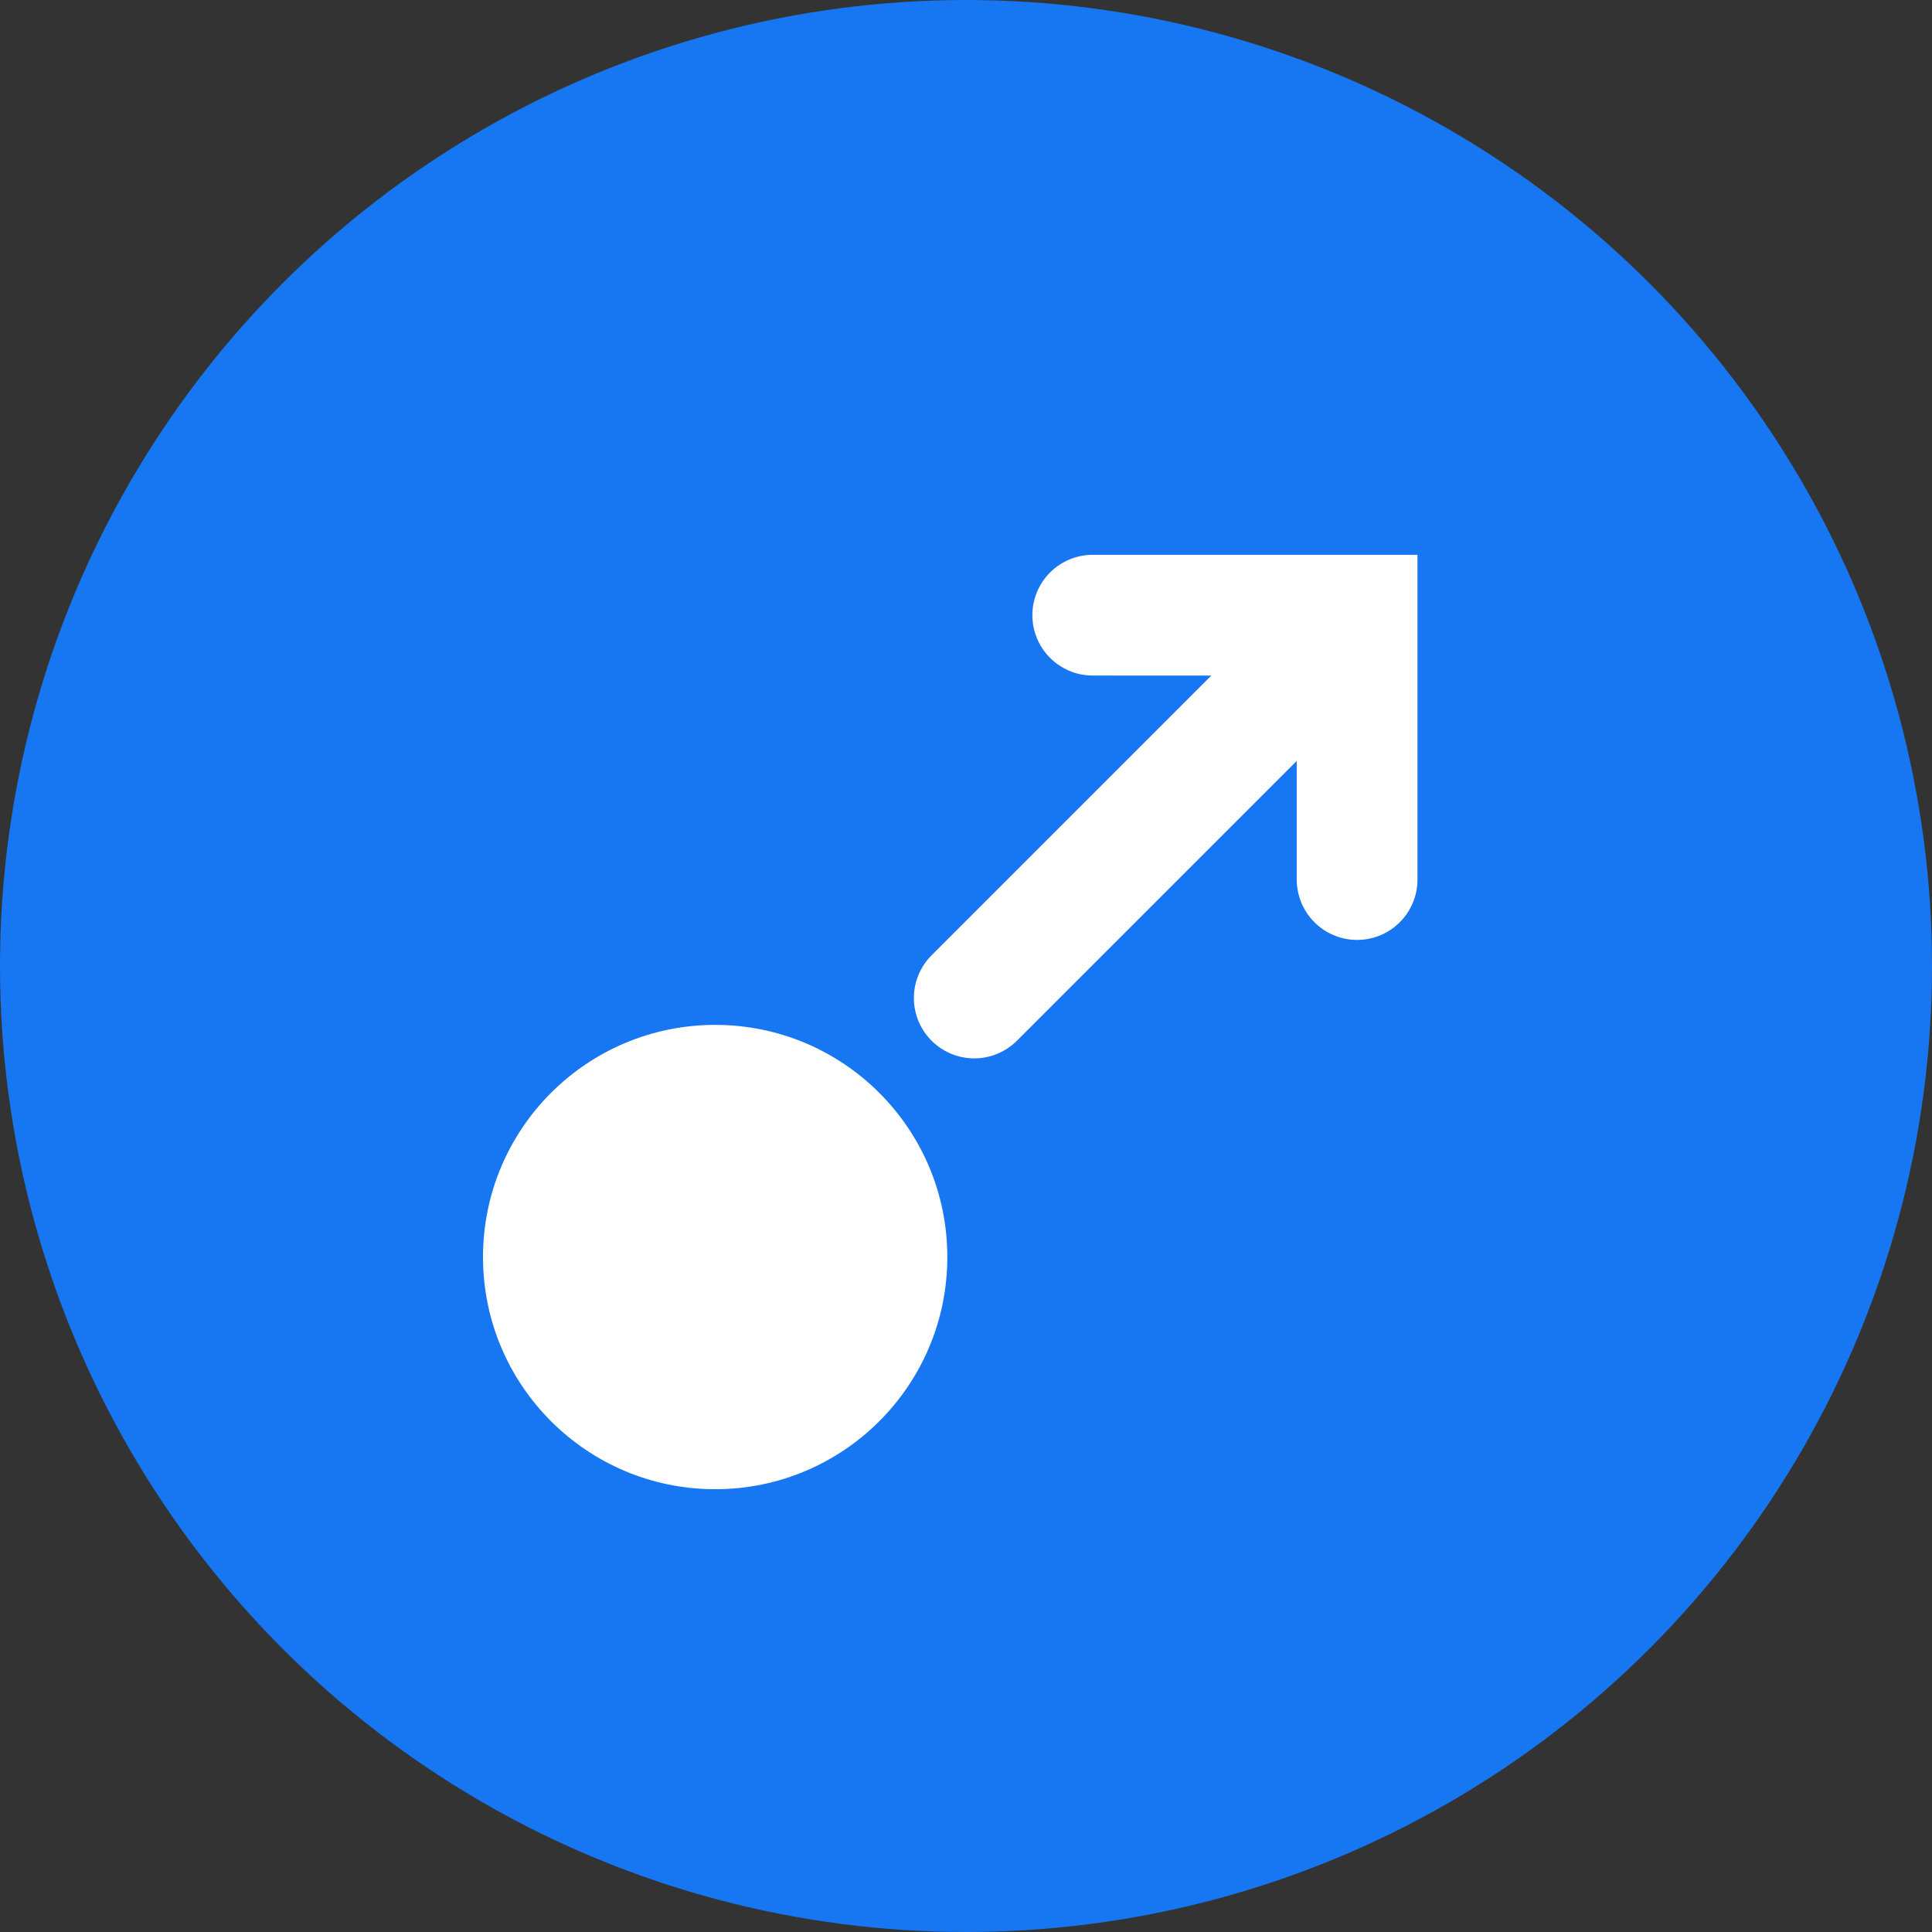
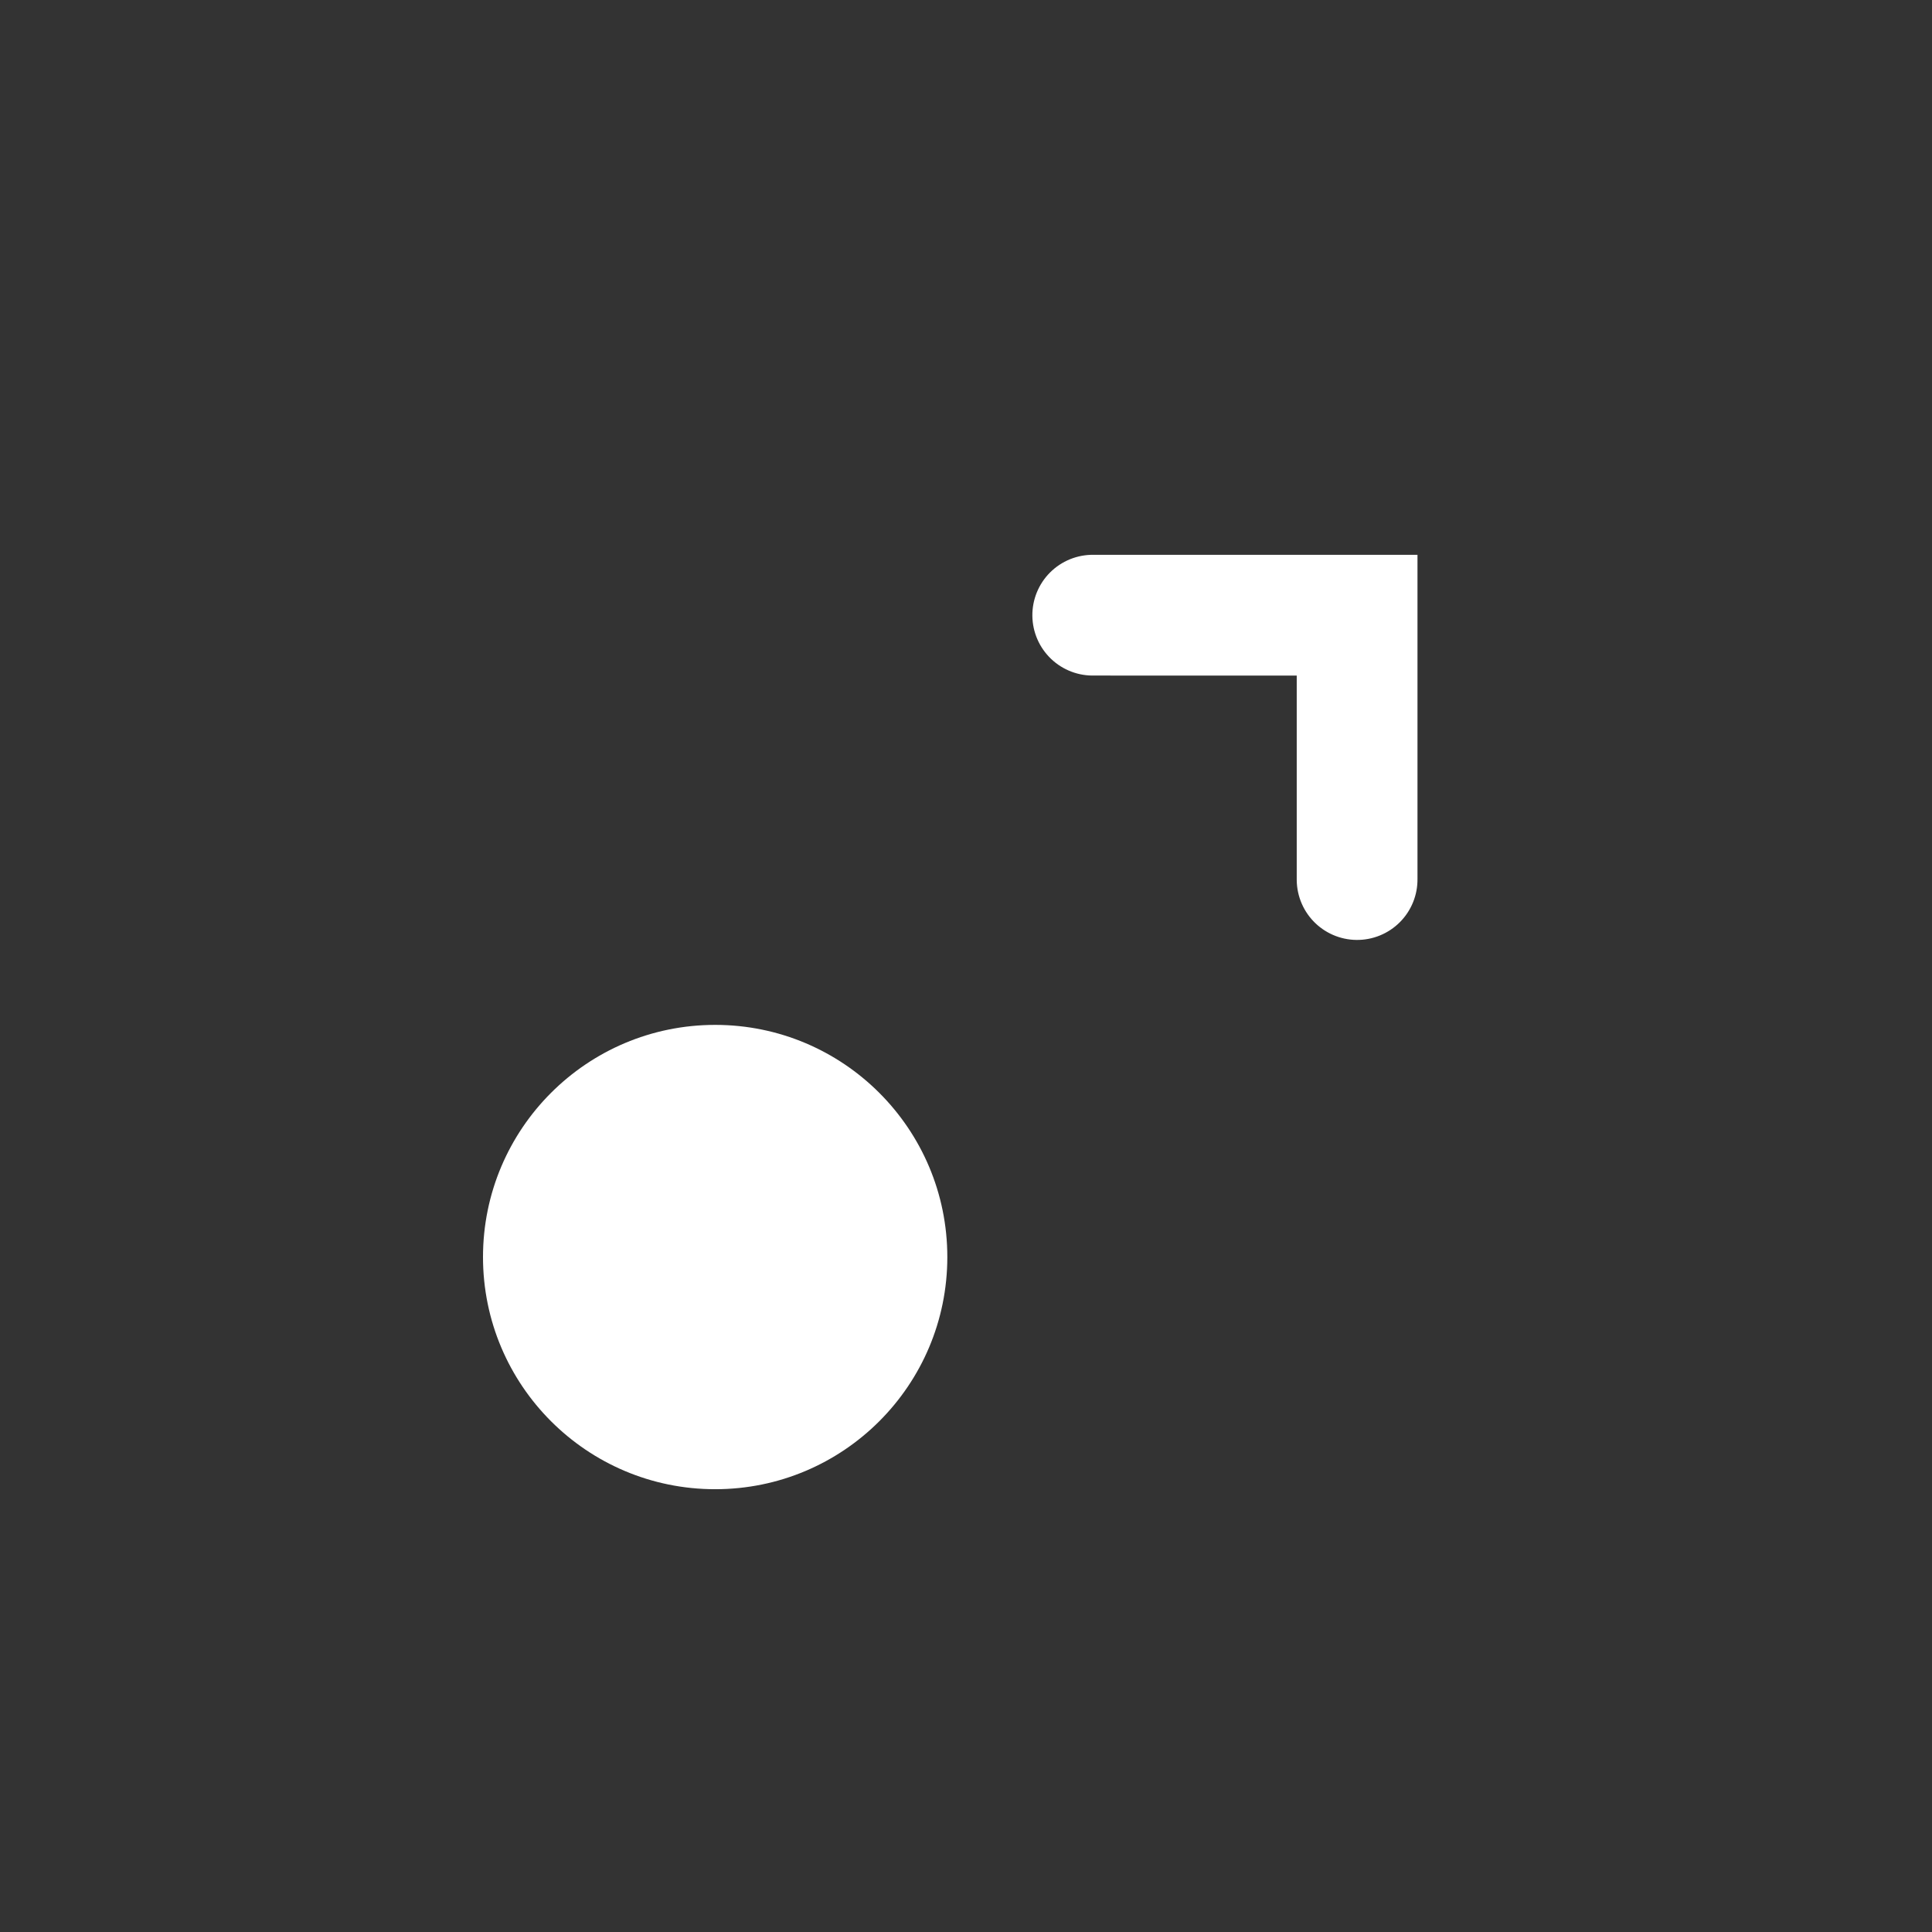
<svg xmlns="http://www.w3.org/2000/svg" width="48" height="48" viewBox="0 0 48 48">
  <rect x="0" y="0" width="48" height="48" fill="#333333" stroke="none" />
  <defs>
    <style>
            .prefix__cls-3{fill:none;stroke:#fff;stroke-linecap:round;stroke-width:3px}
        </style>
  </defs>
  <g id="prefix__Group_1694" data-name="Group 1694" transform="translate(0 1)">
-     <circle id="prefix__Ellipse_464" cx="24" cy="24" r="24" data-name="Ellipse 464" transform="translate(0 -1)" style="fill:#1776f2" />
    <g id="prefix__Group_1111" data-name="Group 1111" transform="translate(12 11)">
      <circle id="prefix__Ellipse_460" cx="5.768" cy="5.768" r="5.768" data-name="Ellipse 460" transform="translate(0 13.463)" style="fill:#fff" />
      <g id="prefix__Group_1070" data-name="Group 1070" transform="rotate(45 9.216 22.25)">
-         <path id="prefix__Path_25843" d="M0 11.61V0" class="prefix__cls-3" data-name="Path 25843" transform="translate(4.644 1.841)" />
        <path id="prefix__Path_25844" d="M9.289 4.644L4.645 0 0 4.644" class="prefix__cls-3" data-name="Path 25844" />
      </g>
    </g>
  </g>
</svg>